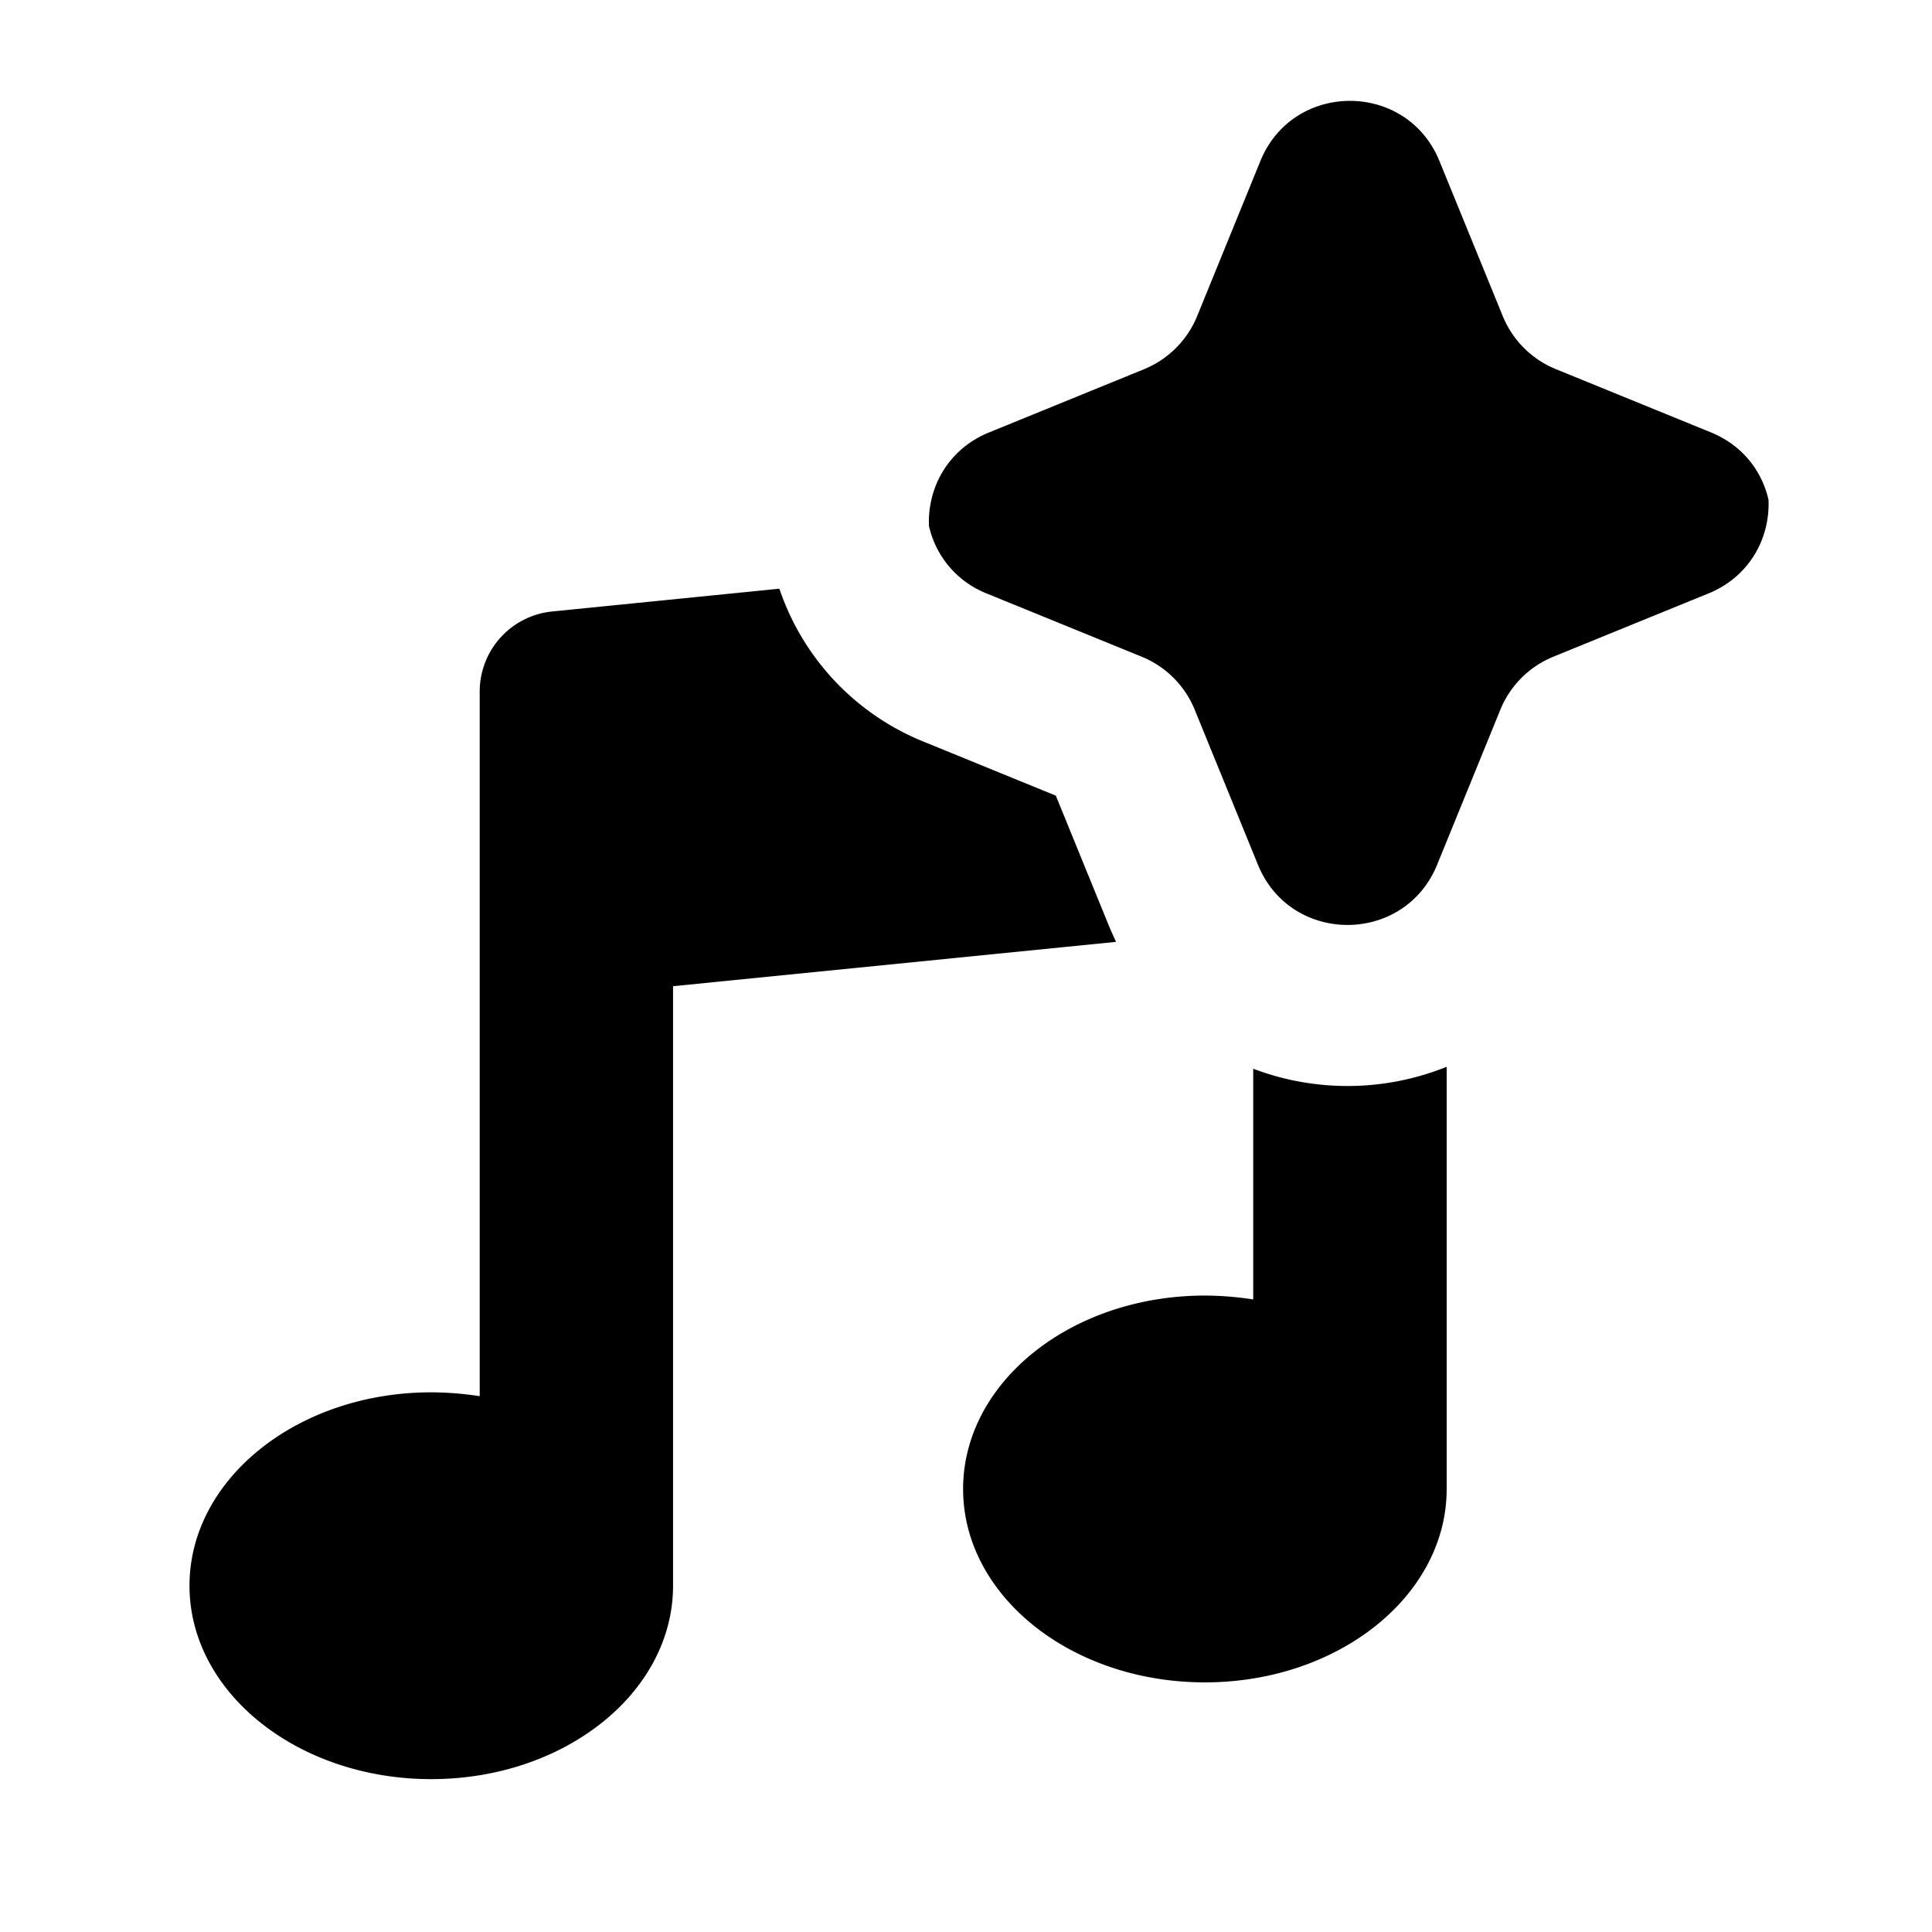
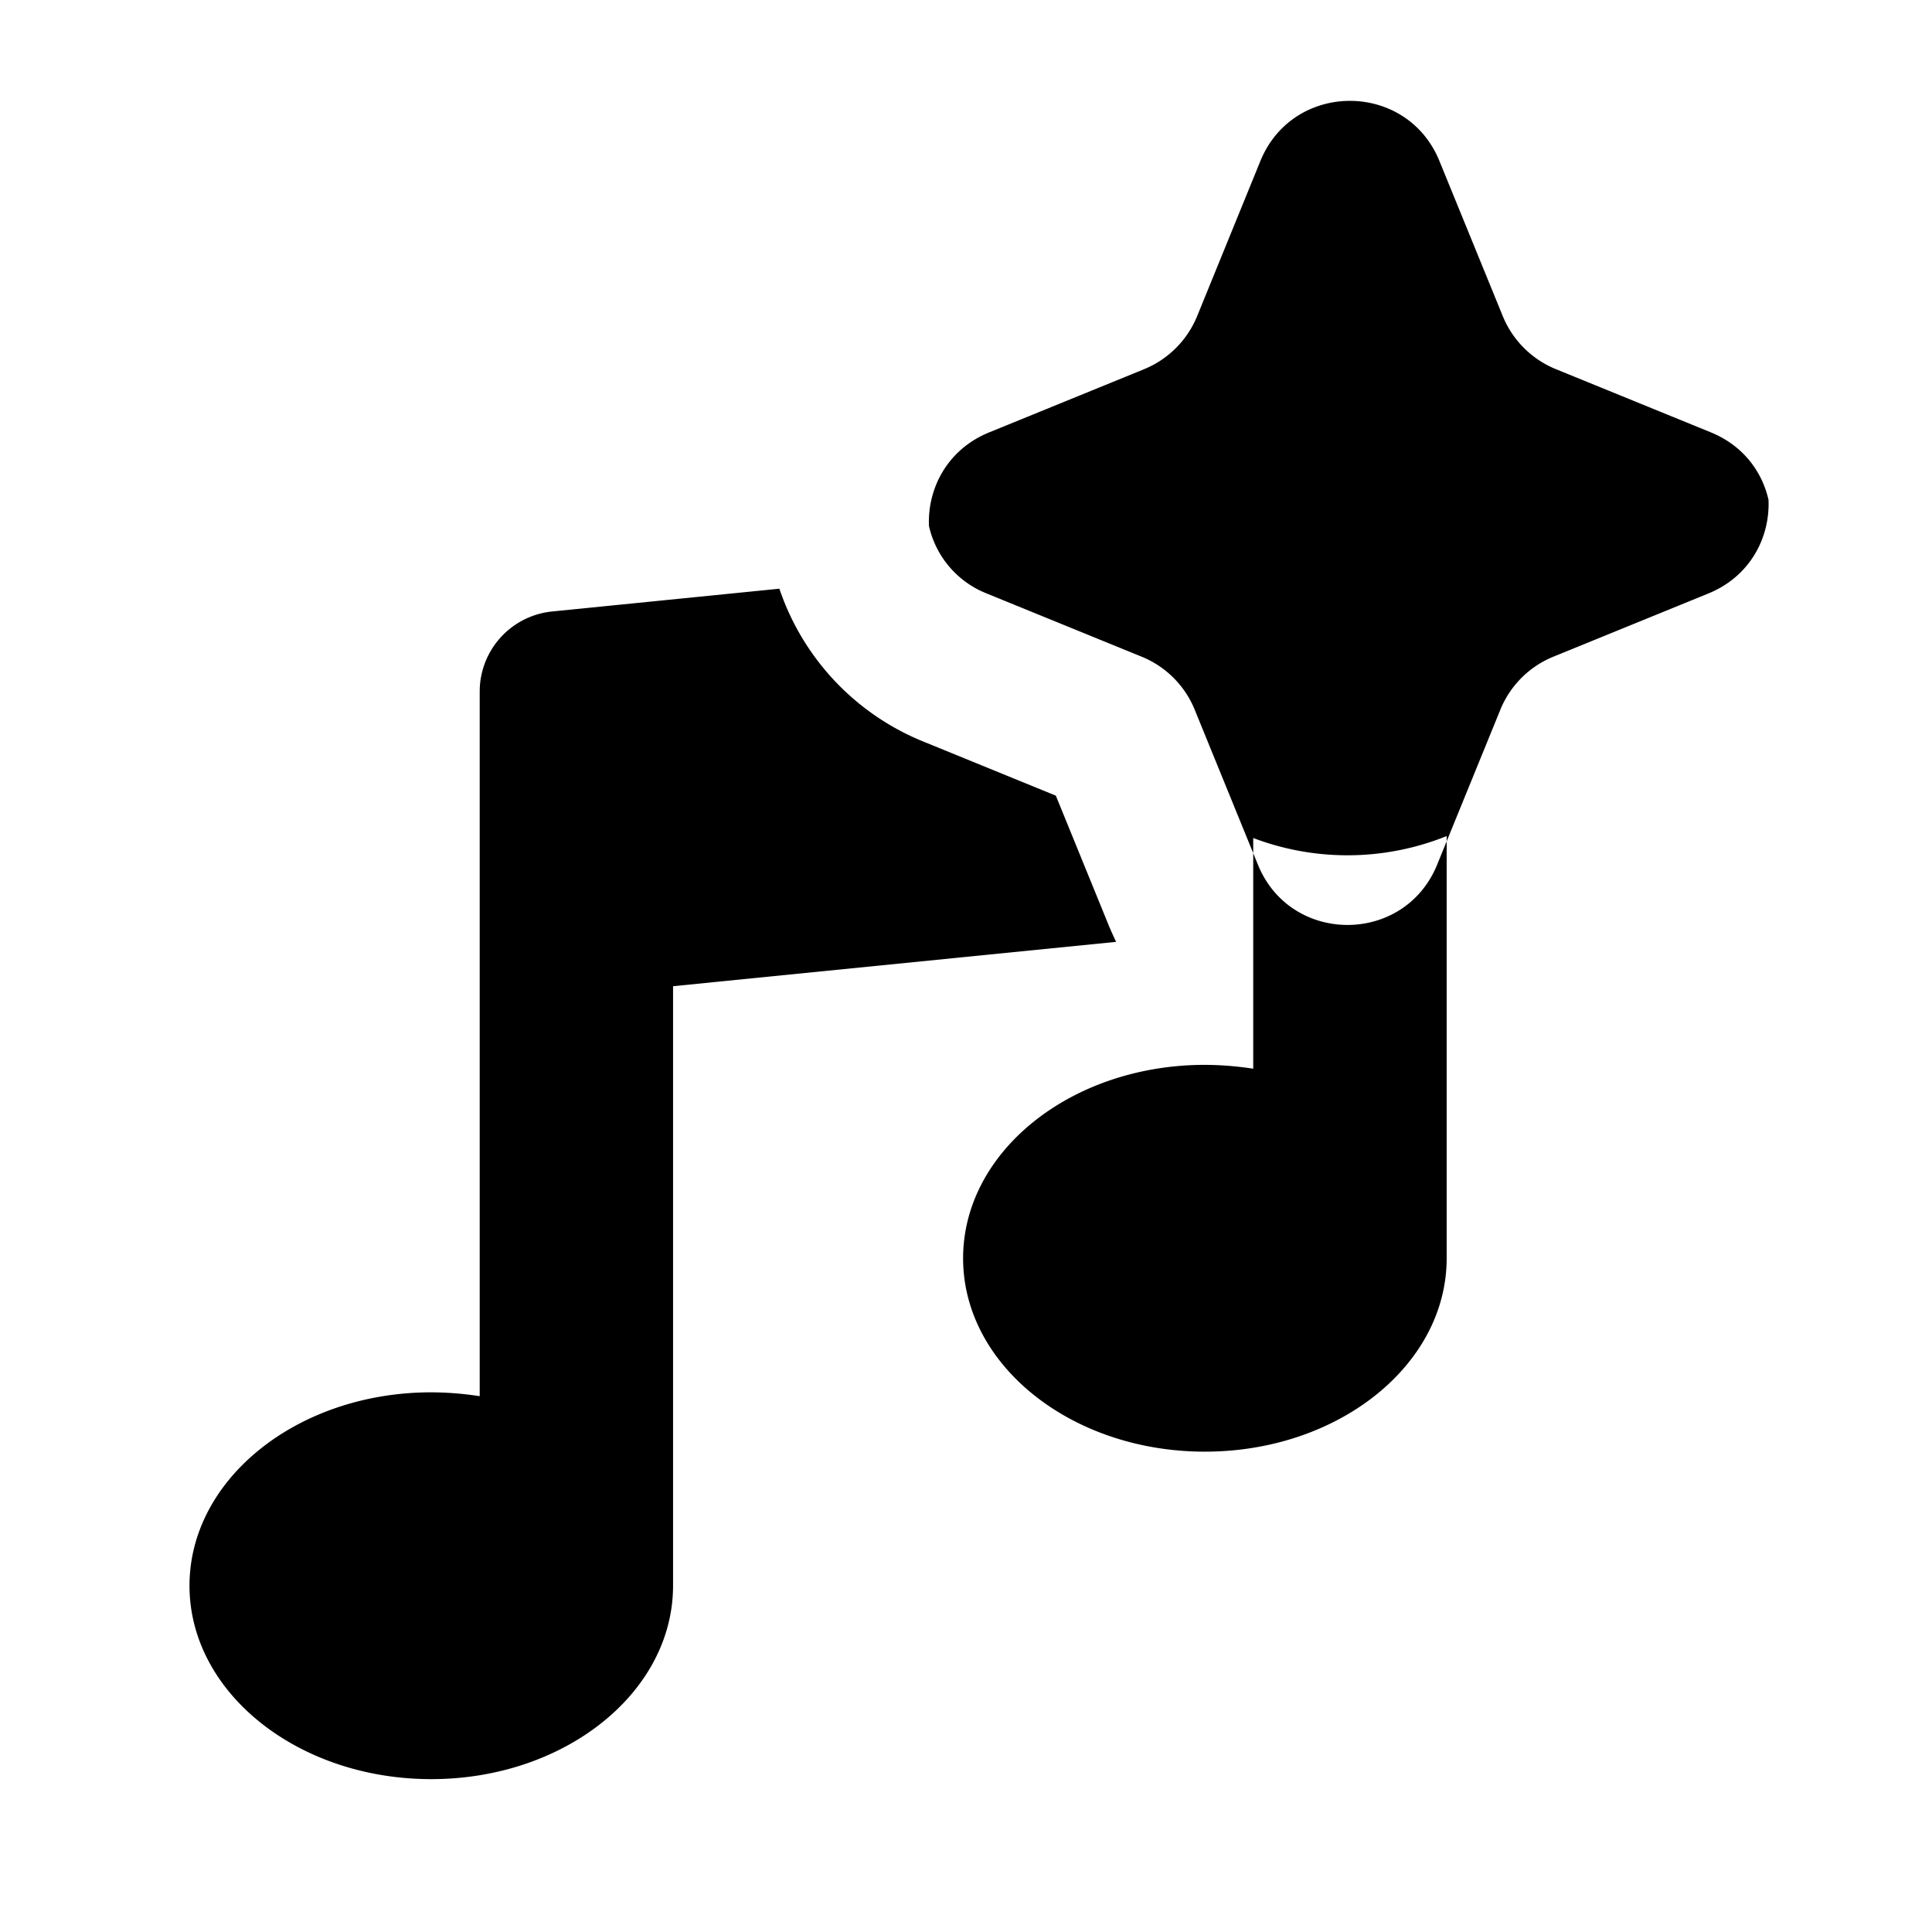
<svg xmlns="http://www.w3.org/2000/svg" width="1em" height="1em" viewBox="0 0 24 24" fill="currentColor" class="text-current flex-shrink-0 m-0 my-1 w-[18px] h-[18px]">
  <g>
    <g>
-       <path d="m9.682 7.313-2.823.283a1 1 0 0 0-.9.995v8.753a4 4 0 0 0-.602-.048c-1.658 0-3.003 1.075-3.003 2.402s1.345 2.403 3.003 2.403 3.004-1.076 3.004-2.403v-7.447l5.504-.551a4 4 0 0 1-.09-.2l-.659-1.616-1.616-.66a3.13 3.13 0 0 1-1.818-1.91M15.568 13.276v2.866a4 4 0 0 0-.6-.048c-1.66 0-3.004 1.076-3.004 2.403s1.345 2.402 3.003 2.402 3.004-1.075 3.004-2.402v-5.245a3.3 3.3 0 0 1-2.403.024M11.54 6.535c-.02-.47.23-.952.746-1.163l1.927-.786c.298-.122.536-.36.658-.658L15.657 2c.407-.996 1.818-.996 2.224 0l.787 1.927c.122.299.36.536.658.658l1.927.786c.397.162.636.484.716.838.02.47-.23.952-.746 1.163l-1.927.786a1.2 1.2 0 0 0-.658.658l-.786 1.927c-.407.996-1.818.996-2.225 0l-.786-1.927a1.2 1.2 0 0 0-.658-.658l-1.927-.786a1.18 1.18 0 0 1-.716-.838" />
+       <path d="m9.682 7.313-2.823.283a1 1 0 0 0-.9.995v8.753a4 4 0 0 0-.602-.048c-1.658 0-3.003 1.075-3.003 2.402s1.345 2.403 3.003 2.403 3.004-1.076 3.004-2.403v-7.447l5.504-.551a4 4 0 0 1-.09-.2l-.659-1.616-1.616-.66a3.13 3.13 0 0 1-1.818-1.91M15.568 13.276a4 4 0 0 0-.6-.048c-1.66 0-3.004 1.076-3.004 2.403s1.345 2.402 3.003 2.402 3.004-1.075 3.004-2.402v-5.245a3.3 3.3 0 0 1-2.403.024M11.54 6.535c-.02-.47.23-.952.746-1.163l1.927-.786c.298-.122.536-.36.658-.658L15.657 2c.407-.996 1.818-.996 2.224 0l.787 1.927c.122.299.36.536.658.658l1.927.786c.397.162.636.484.716.838.02.47-.23.952-.746 1.163l-1.927.786a1.2 1.2 0 0 0-.658.658l-.786 1.927c-.407.996-1.818.996-2.225 0l-.786-1.927a1.2 1.2 0 0 0-.658-.658l-1.927-.786a1.18 1.18 0 0 1-.716-.838" />
    </g>
  </g>
</svg>